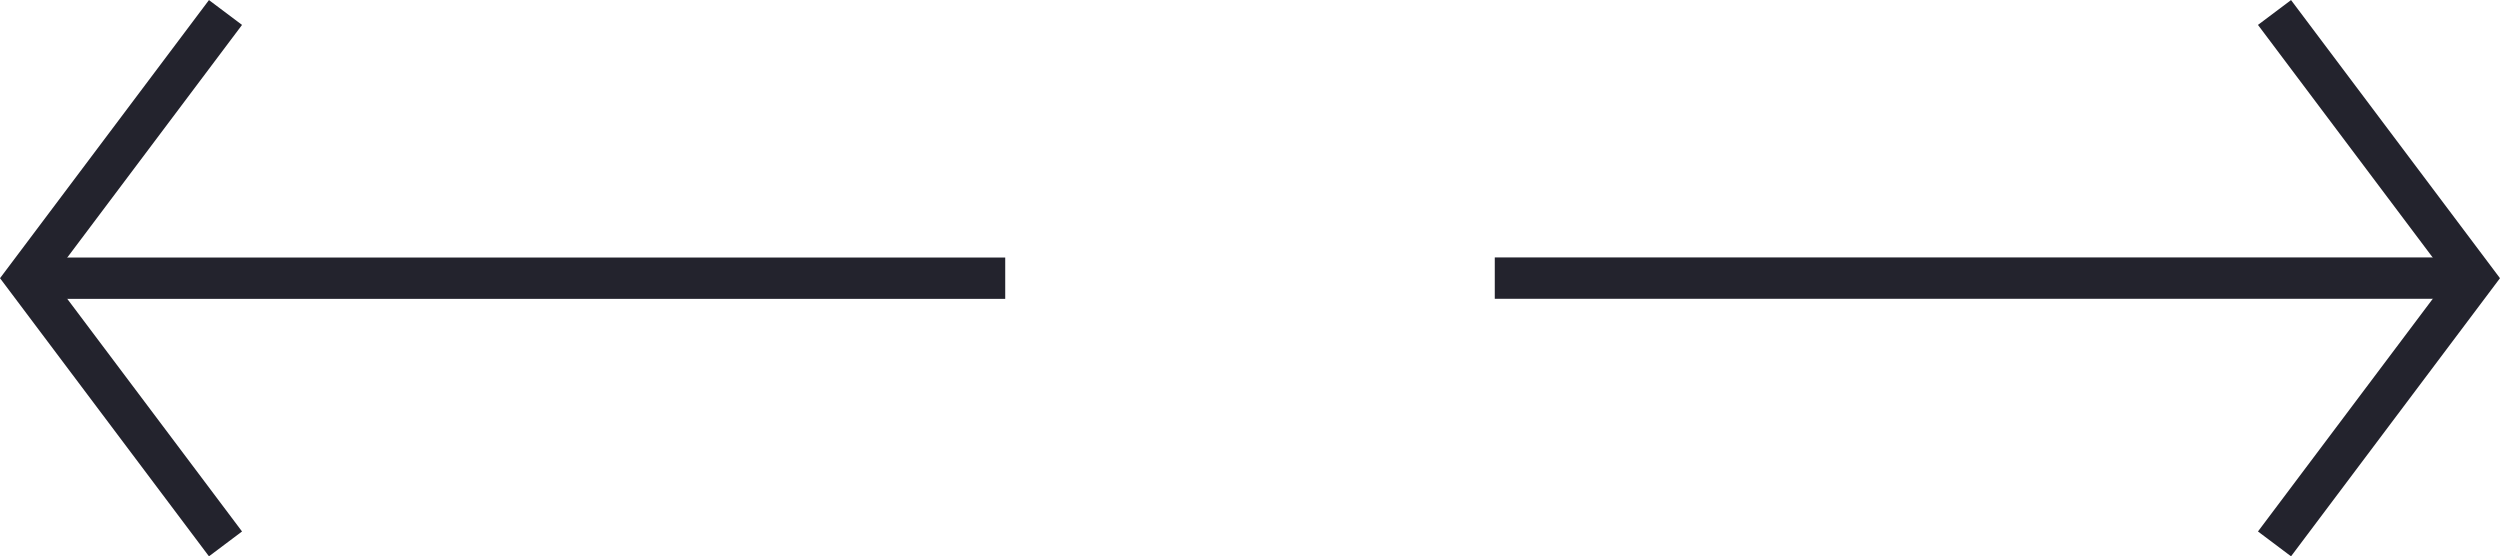
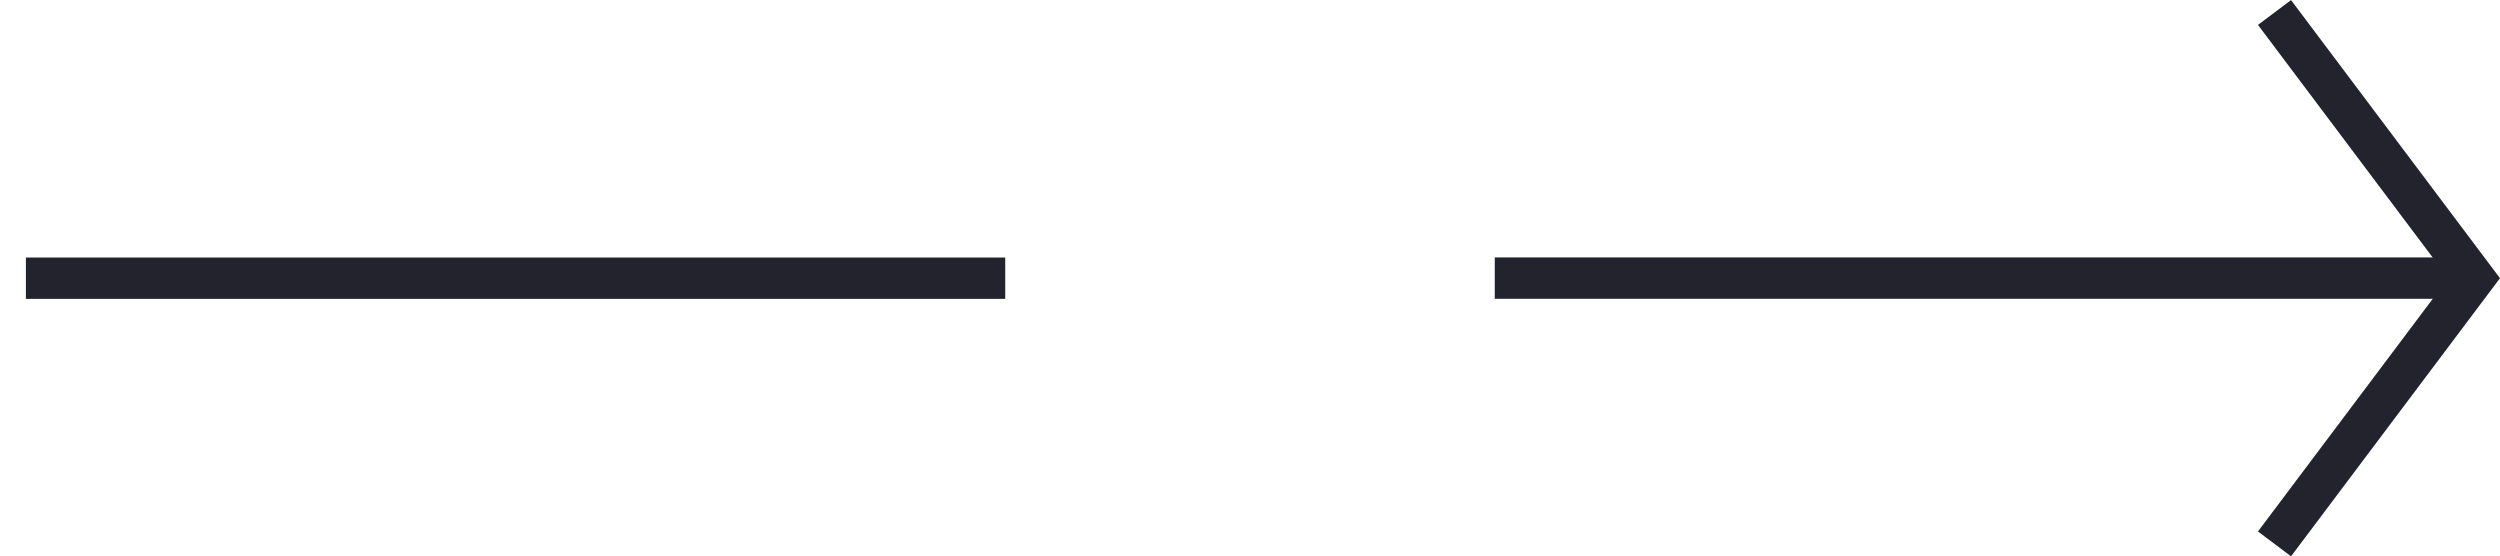
<svg xmlns="http://www.w3.org/2000/svg" width="30.222" height="6.726" viewBox="0 0 30.222 6.726">
  <g id="Group_8615" data-name="Group 8615" transform="translate(-796.187 -4484.39)">
    <g id="Group_8613" data-name="Group 8613" transform="translate(814.257 4484.54)">
      <line id="Line_466" data-name="Line 466" x2="11.839" transform="translate(0 3.212)" fill="none" stroke="#23232d" stroke-width="0.5" />
      <path id="Path_9737" data-name="Path 9737" d="M819.416,4499.689l2.413,3.212-2.413,3.212" transform="translate(-809.99 -4499.688)" fill="none" stroke="#23232d" stroke-width="0.5" />
    </g>
    <g id="Group_8614" data-name="Group 8614" transform="translate(808.339 4490.965) rotate(180)">
      <line id="Line_466-2" data-name="Line 466" x2="11.839" transform="translate(0 3.212)" fill="none" stroke="#23232d" stroke-width="0.5" />
-       <path id="Path_9737-2" data-name="Path 9737" d="M0,0,2.413,3.212,0,6.424" transform="translate(9.426 0)" fill="none" stroke="#23232d" stroke-width="0.5" />
    </g>
  </g>
</svg>